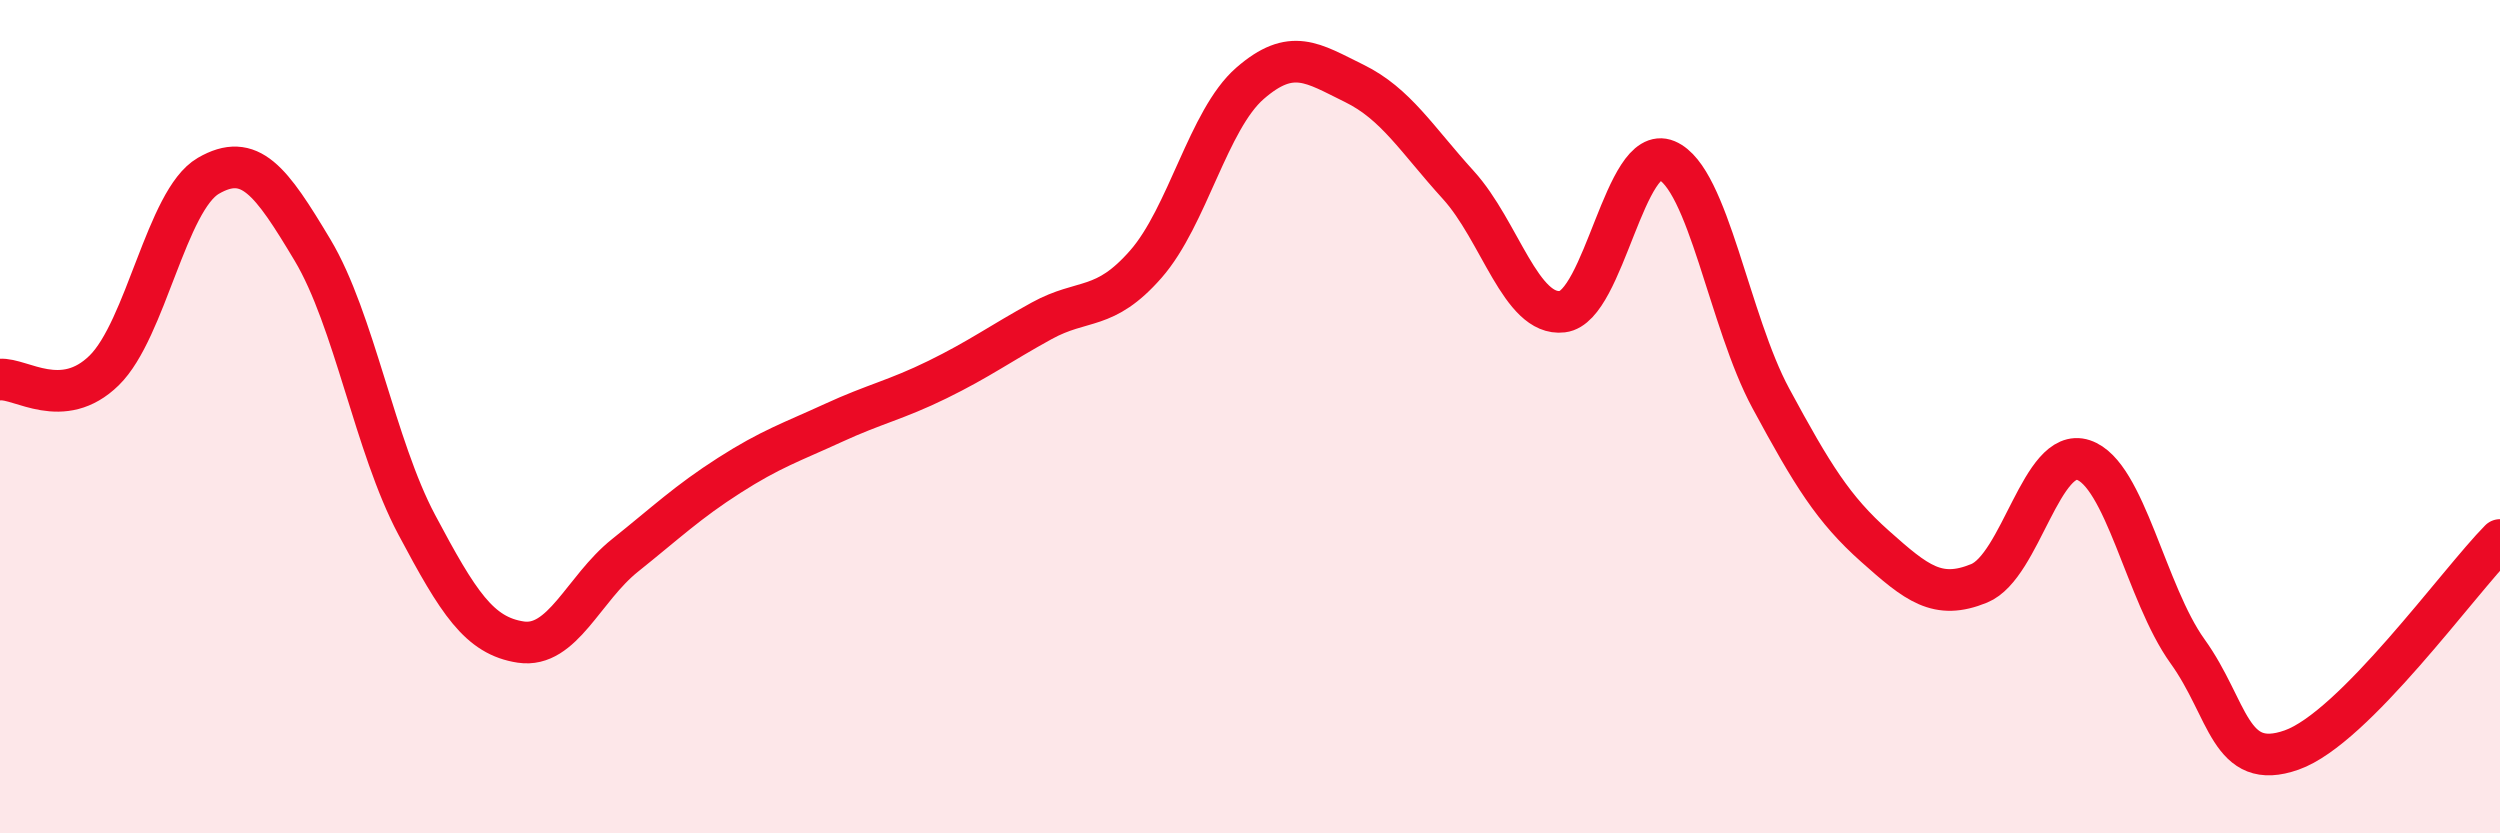
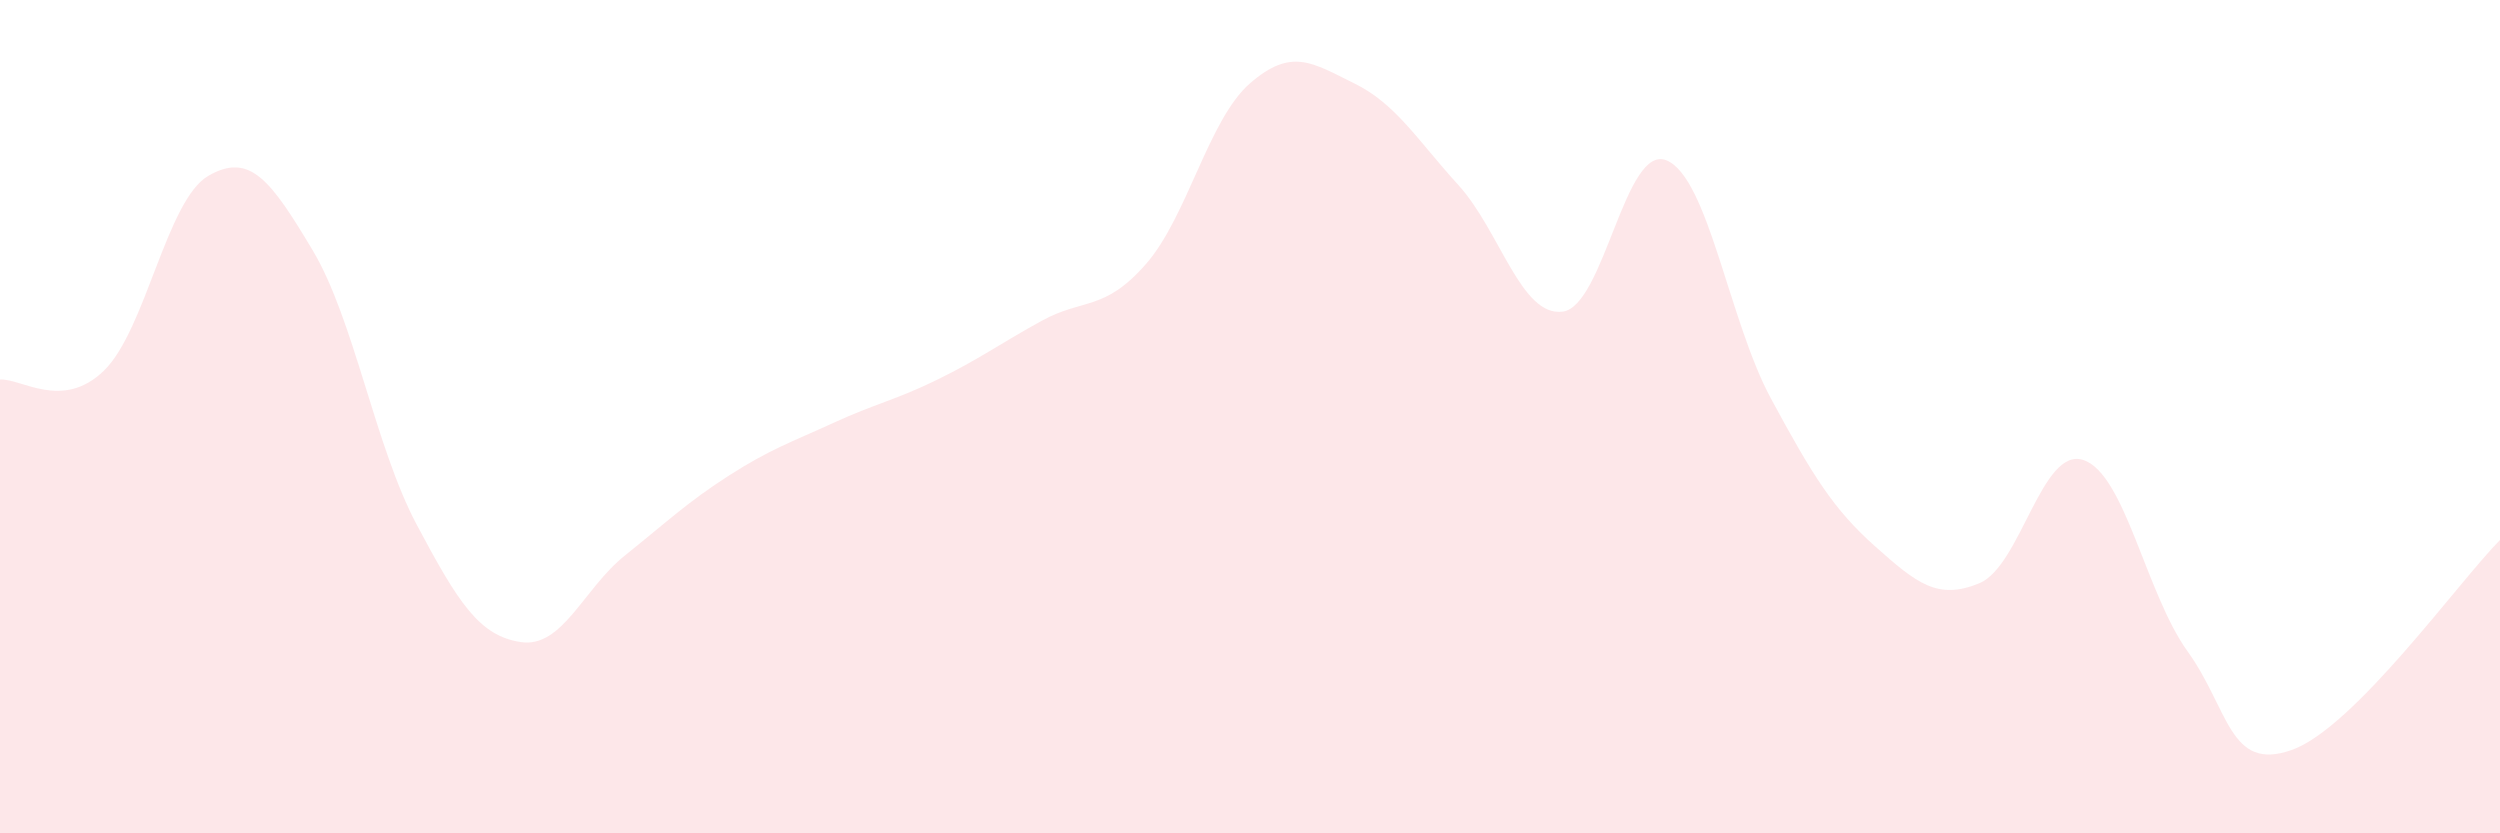
<svg xmlns="http://www.w3.org/2000/svg" width="60" height="20" viewBox="0 0 60 20">
  <path d="M 0,9.11 C 0.5,9.07 1.5,9.87 2.5,8.89 C 3.5,7.91 4,4.8 5,4.22 C 6,3.64 6.5,4.33 7.5,6 C 8.5,7.67 9,10.71 10,12.59 C 11,14.47 11.5,15.26 12.5,15.41 C 13.5,15.56 14,14.13 15,13.33 C 16,12.53 16.5,12.05 17.5,11.41 C 18.5,10.77 19,10.61 20,10.15 C 21,9.69 21.5,9.6 22.5,9.11 C 23.5,8.62 24,8.25 25,7.7 C 26,7.15 26.5,7.48 27.5,6.34 C 28.5,5.2 29,2.87 30,2 C 31,1.13 31.5,1.51 32.5,2 C 33.5,2.49 34,3.34 35,4.44 C 36,5.54 36.5,7.6 37.5,7.48 C 38.5,7.36 39,3.43 40,3.85 C 41,4.27 41.5,7.71 42.5,9.56 C 43.5,11.41 44,12.22 45,13.11 C 46,14 46.5,14.41 47.5,14 C 48.5,13.59 49,10.71 50,11.04 C 51,11.37 51.5,14.24 52.5,15.63 C 53.5,17.02 53.5,18.53 55,18 C 56.5,17.47 59,13.97 60,12.96L60 20L0 20Z" fill="#EB0A25" opacity="0.1" stroke-linecap="round" stroke-linejoin="round" />
-   <path d="M 0,9.11 C 0.5,9.07 1.5,9.87 2.5,8.89 C 3.5,7.91 4,4.8 5,4.22 C 6,3.64 6.5,4.33 7.5,6 C 8.5,7.67 9,10.71 10,12.59 C 11,14.47 11.5,15.26 12.5,15.41 C 13.5,15.56 14,14.13 15,13.33 C 16,12.53 16.5,12.05 17.5,11.41 C 18.5,10.77 19,10.61 20,10.15 C 21,9.69 21.5,9.6 22.5,9.11 C 23.5,8.62 24,8.25 25,7.7 C 26,7.15 26.5,7.48 27.5,6.34 C 28.5,5.2 29,2.87 30,2 C 31,1.13 31.5,1.51 32.5,2 C 33.5,2.49 34,3.34 35,4.44 C 36,5.54 36.5,7.6 37.5,7.48 C 38.5,7.36 39,3.43 40,3.85 C 41,4.27 41.5,7.71 42.5,9.56 C 43.5,11.41 44,12.22 45,13.11 C 46,14 46.5,14.41 47.5,14 C 48.5,13.59 49,10.71 50,11.04 C 51,11.37 51.5,14.24 52.5,15.63 C 53.5,17.02 53.5,18.53 55,18 C 56.5,17.47 59,13.97 60,12.96" stroke="#EB0A25" stroke-width="1" fill="none" stroke-linecap="round" stroke-linejoin="round" />
</svg>